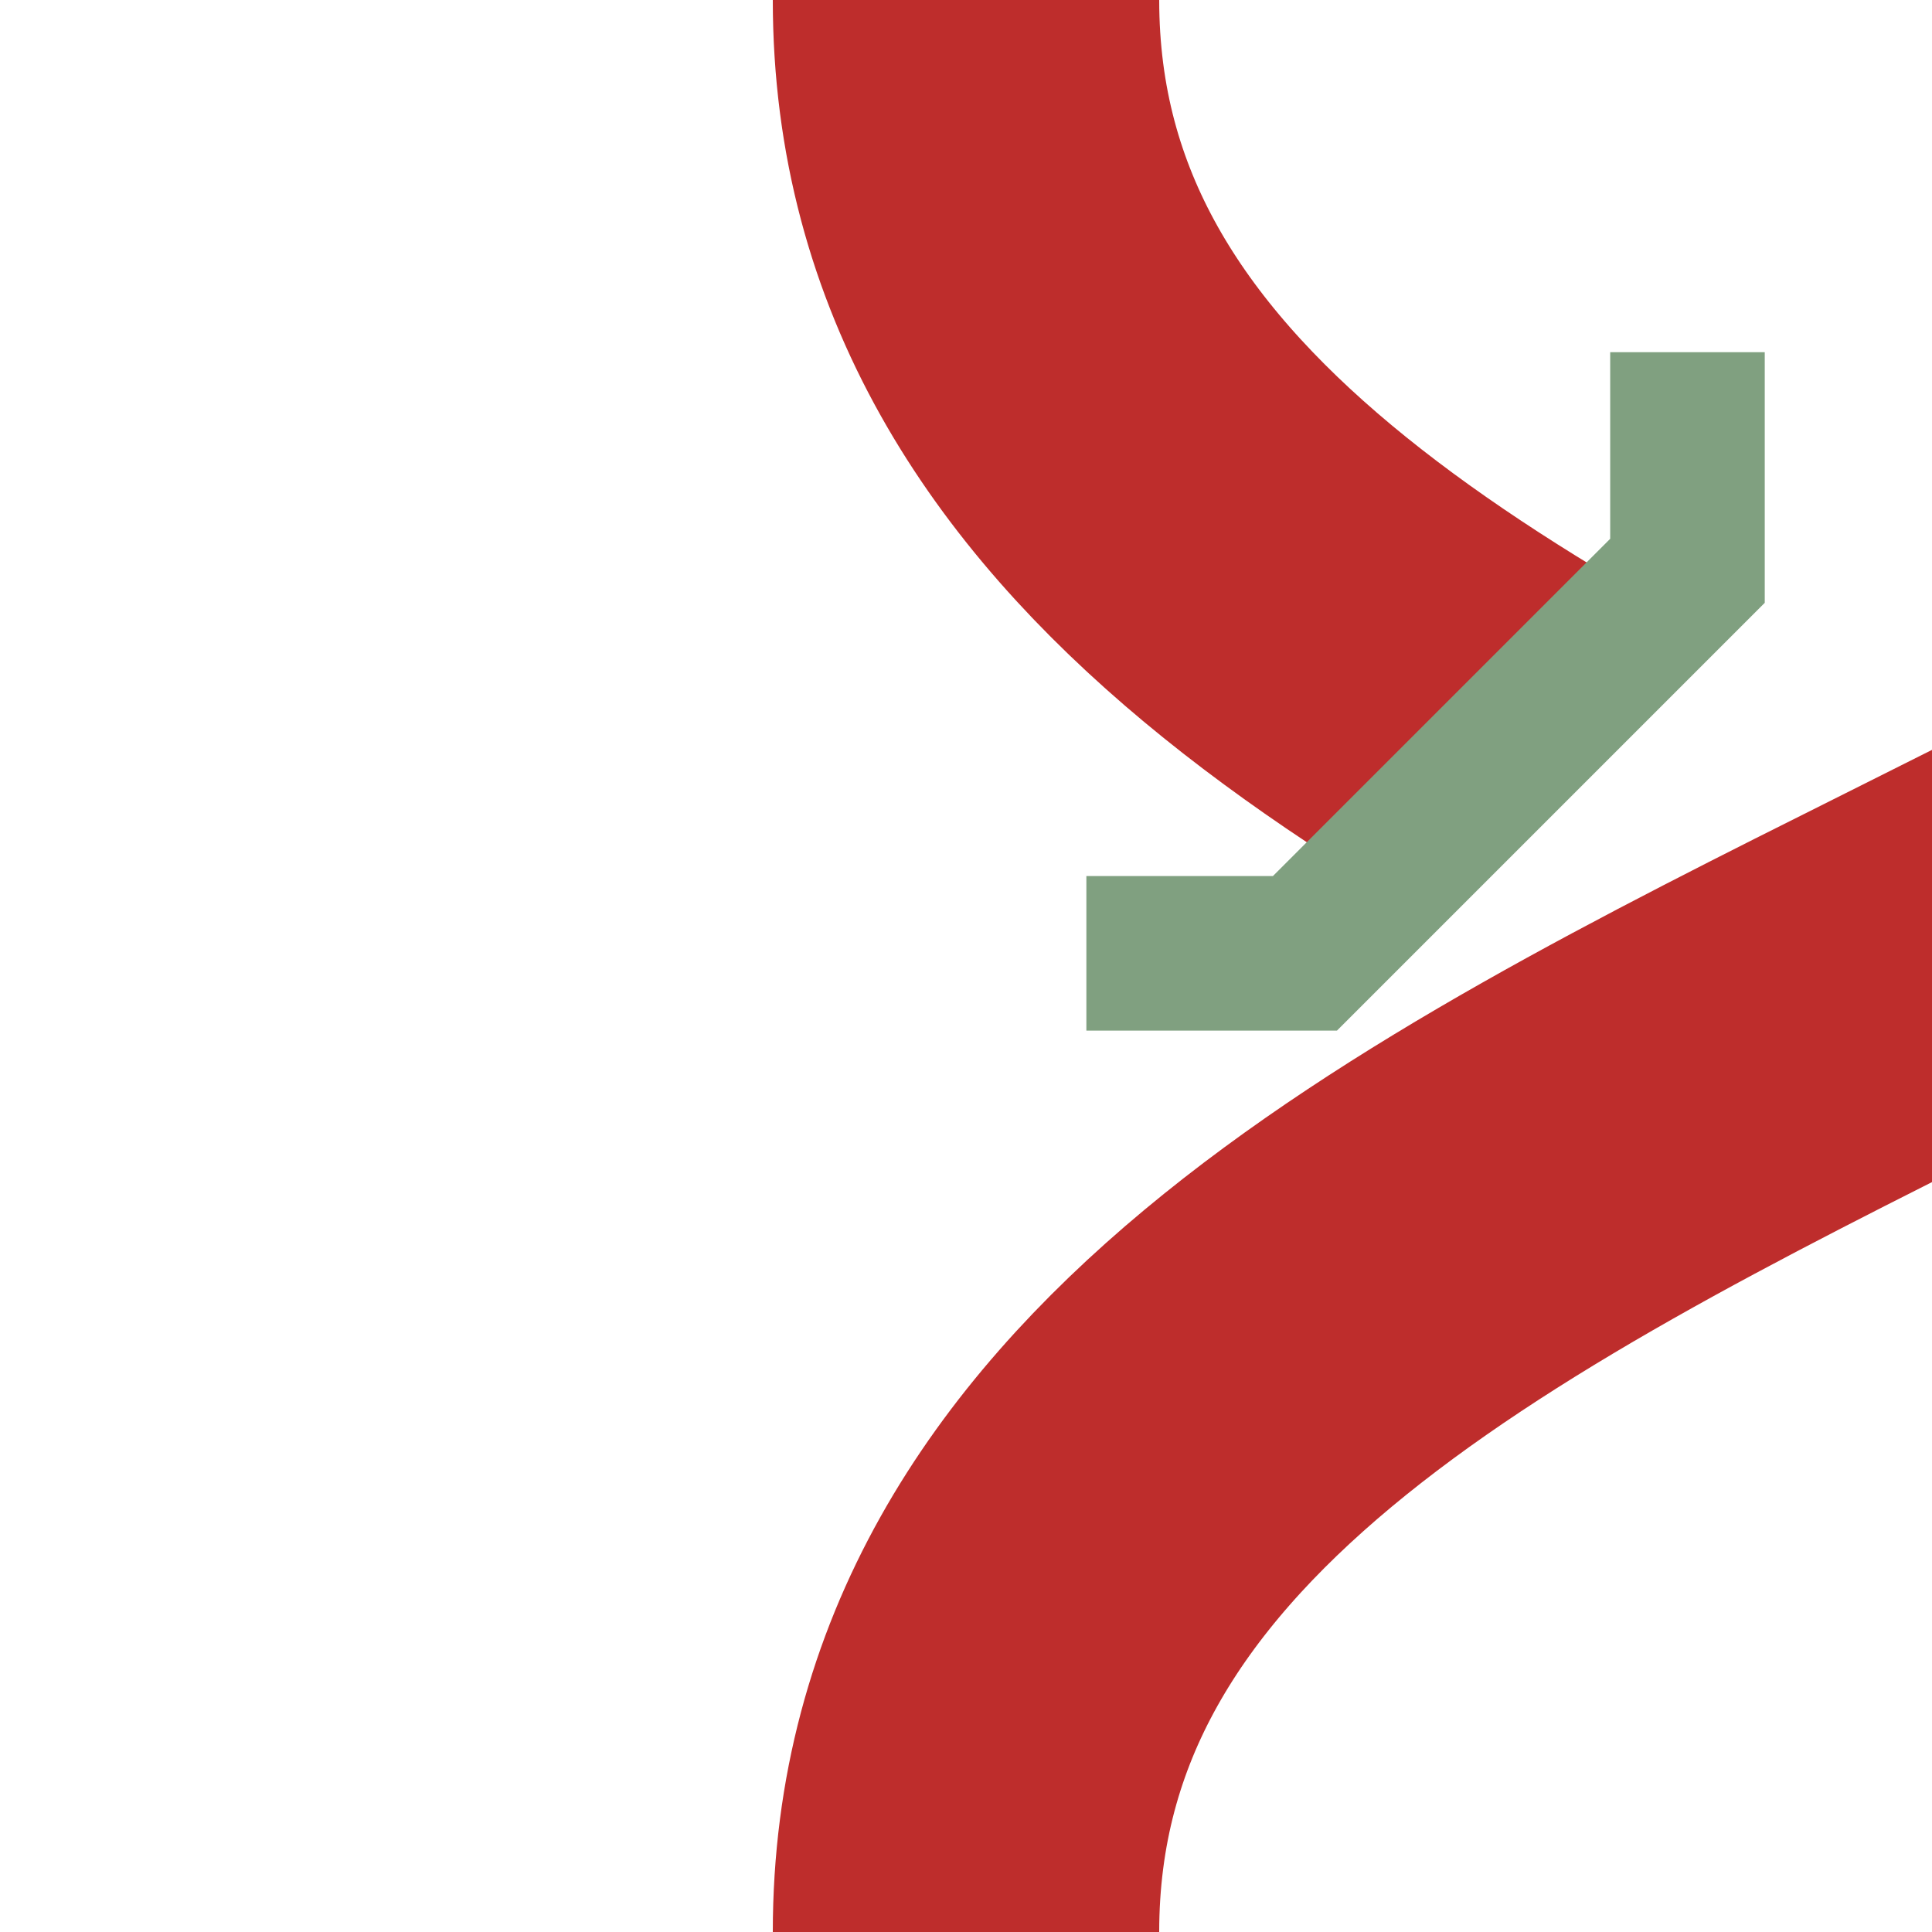
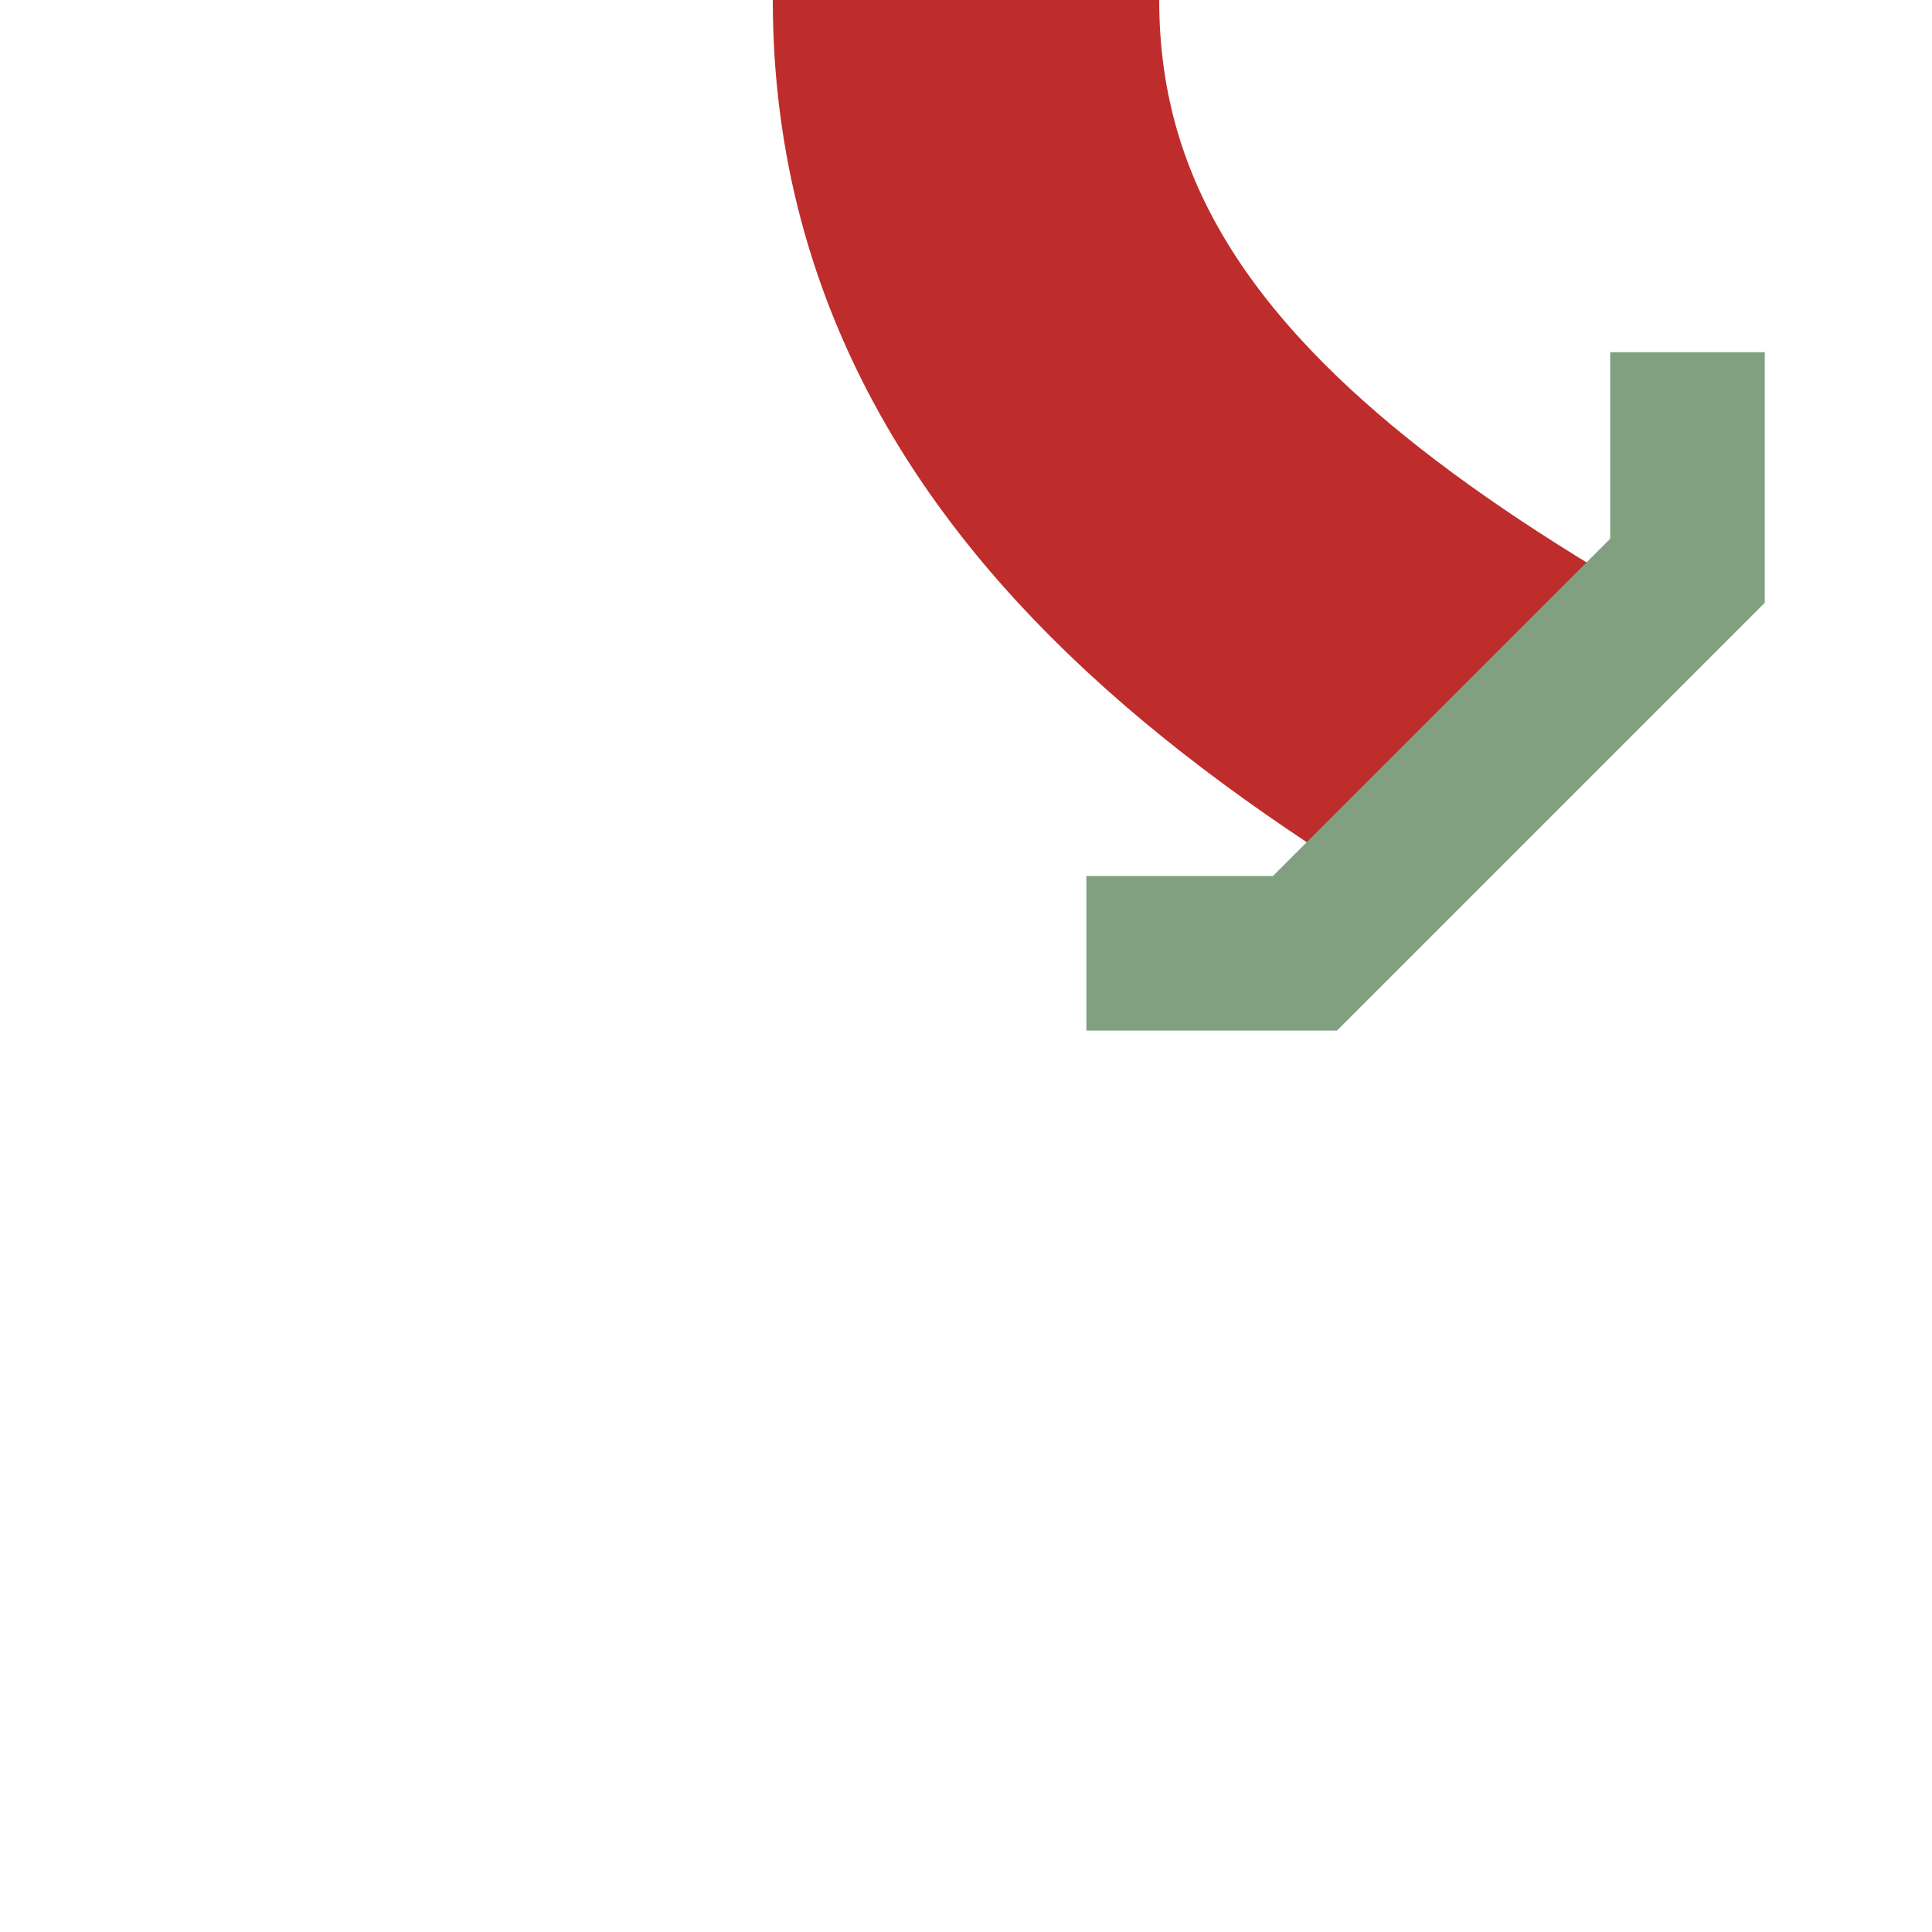
<svg xmlns="http://www.w3.org/2000/svg" width="500" height="500">
  <g fill="none">
    <g stroke="#be2d2c" stroke-width="100">
-       <path d="M  750,  0 C  750,250 250,250 250,500" />
      <path d="M  750,500 C  750,250 250,250 250,  0" stroke-dasharray="250" />
    </g>
    <polyline id="bridge" transform="translate(465,275) rotate(-45)" stroke-width="40" stroke="#80a080" points="-110,-150 -70,-110 70,-110 110,-150" />
  </g>
</svg>